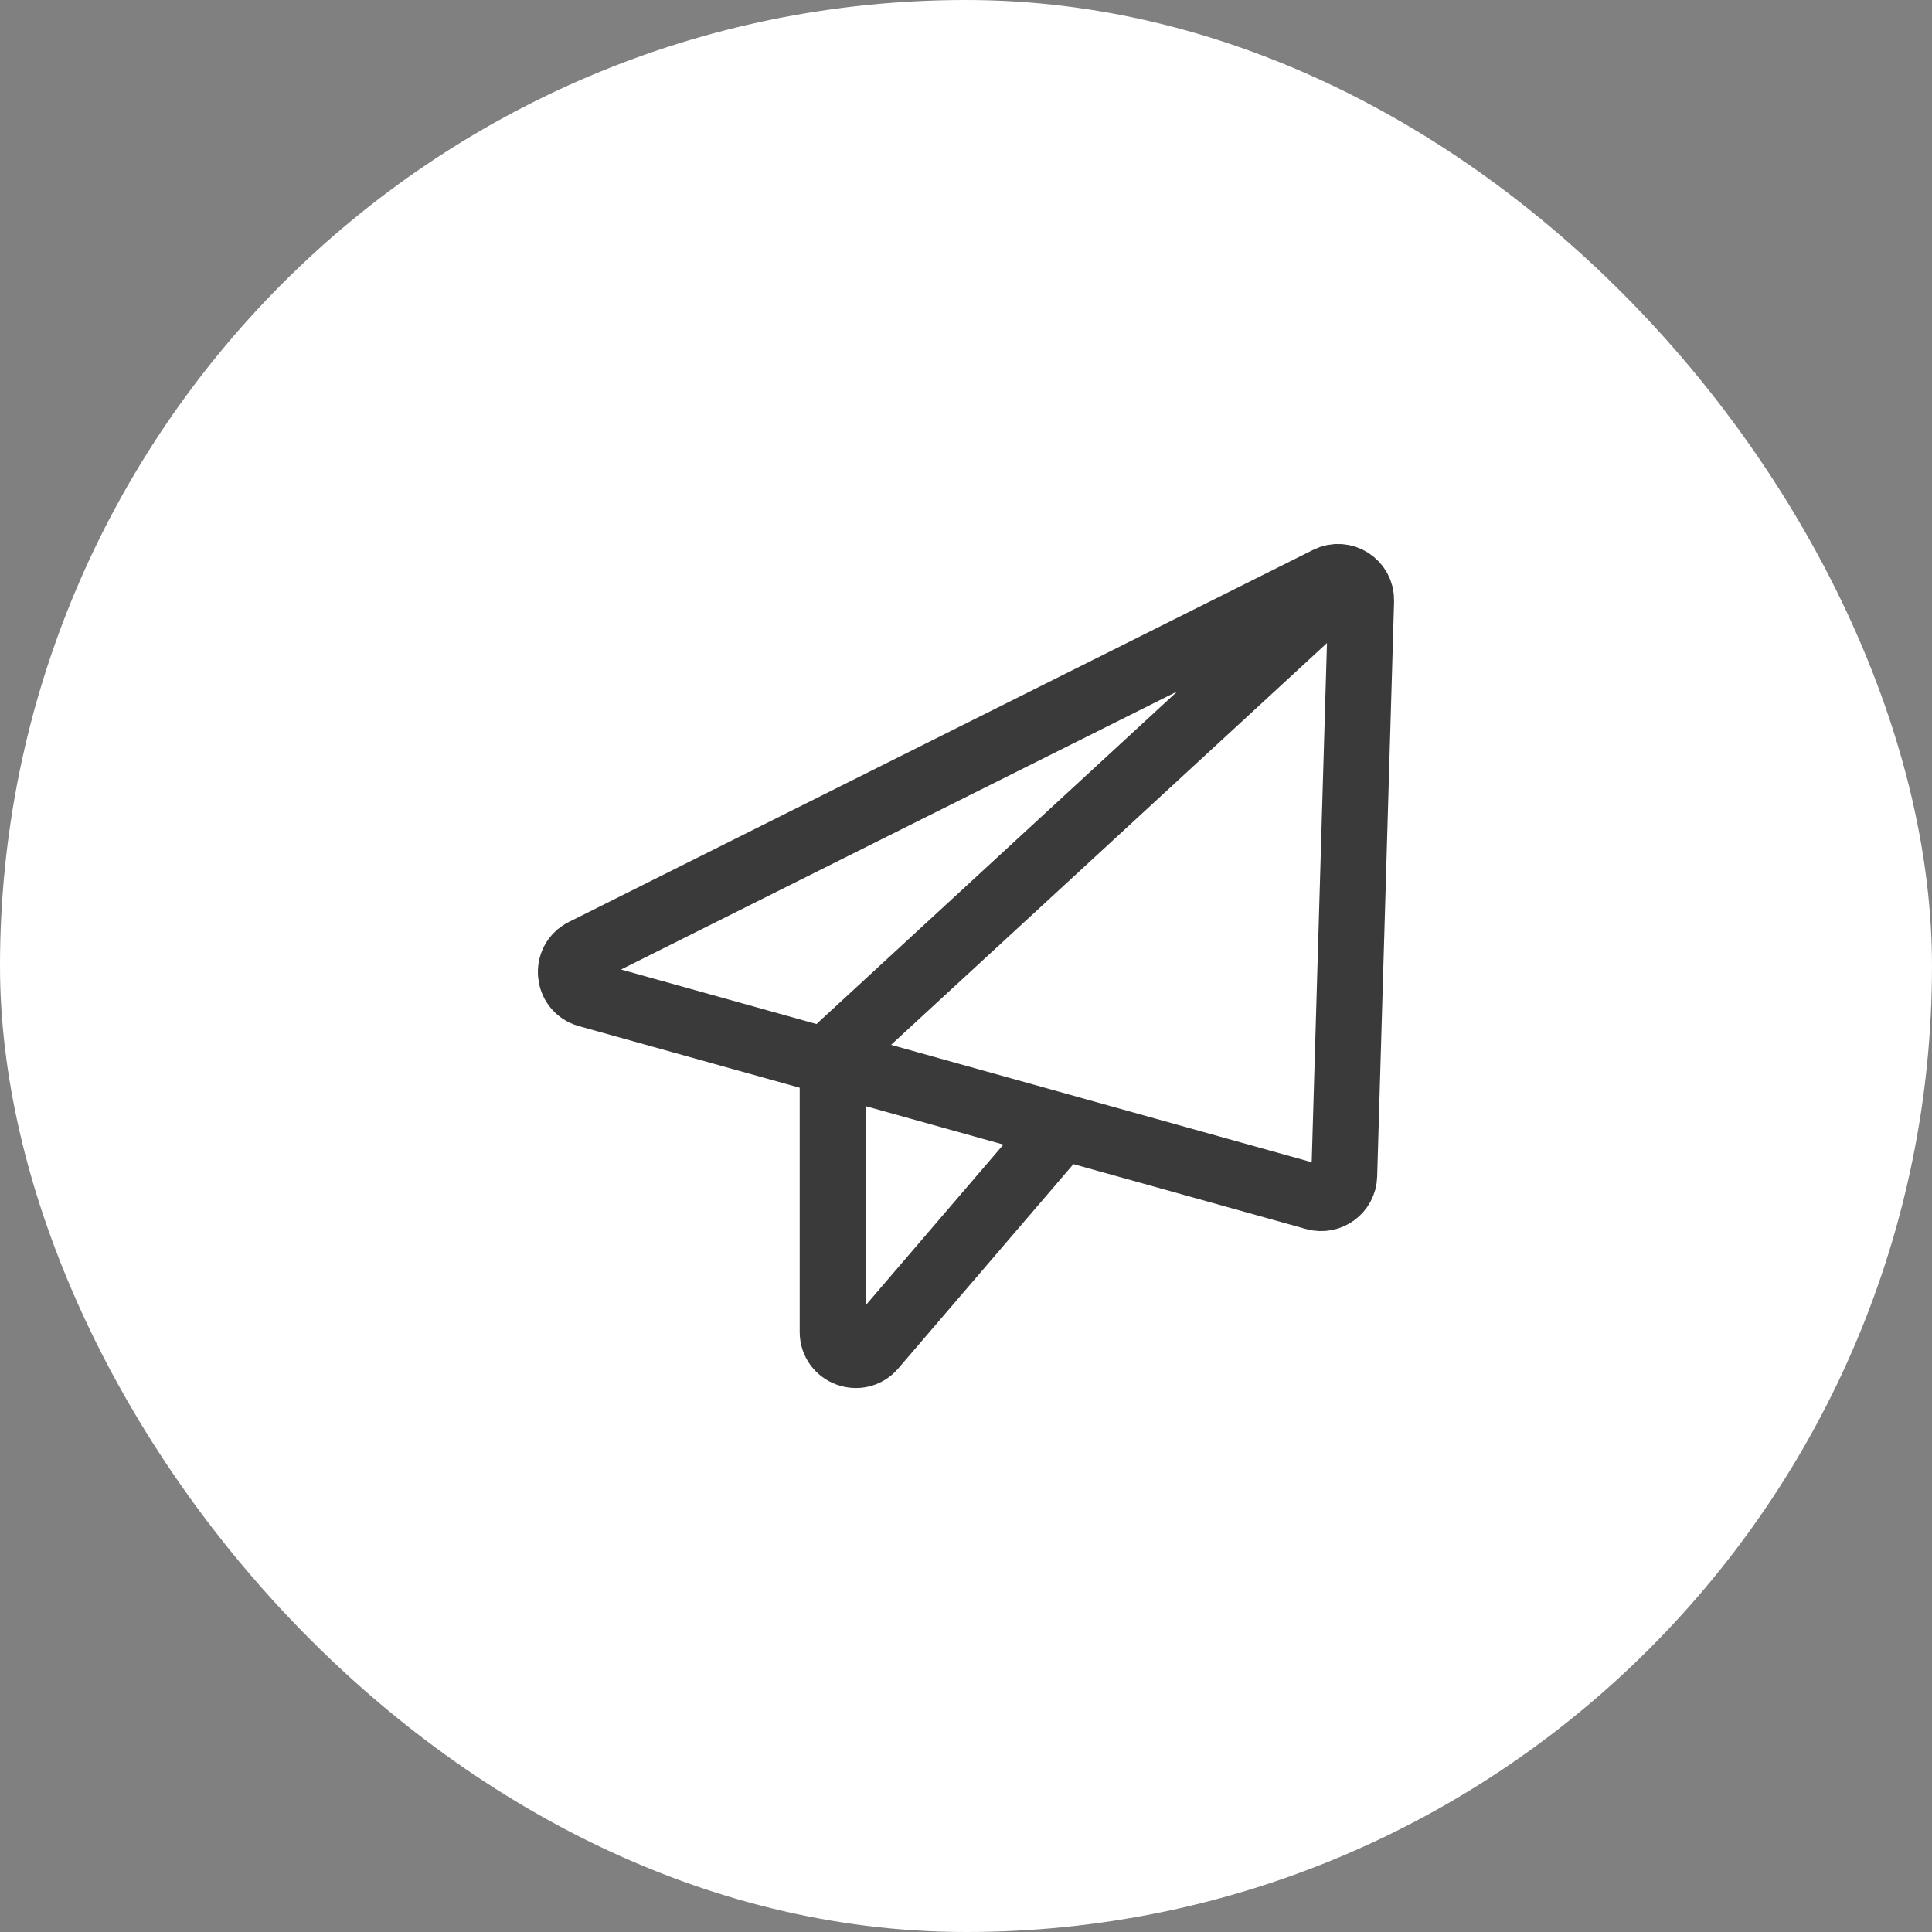
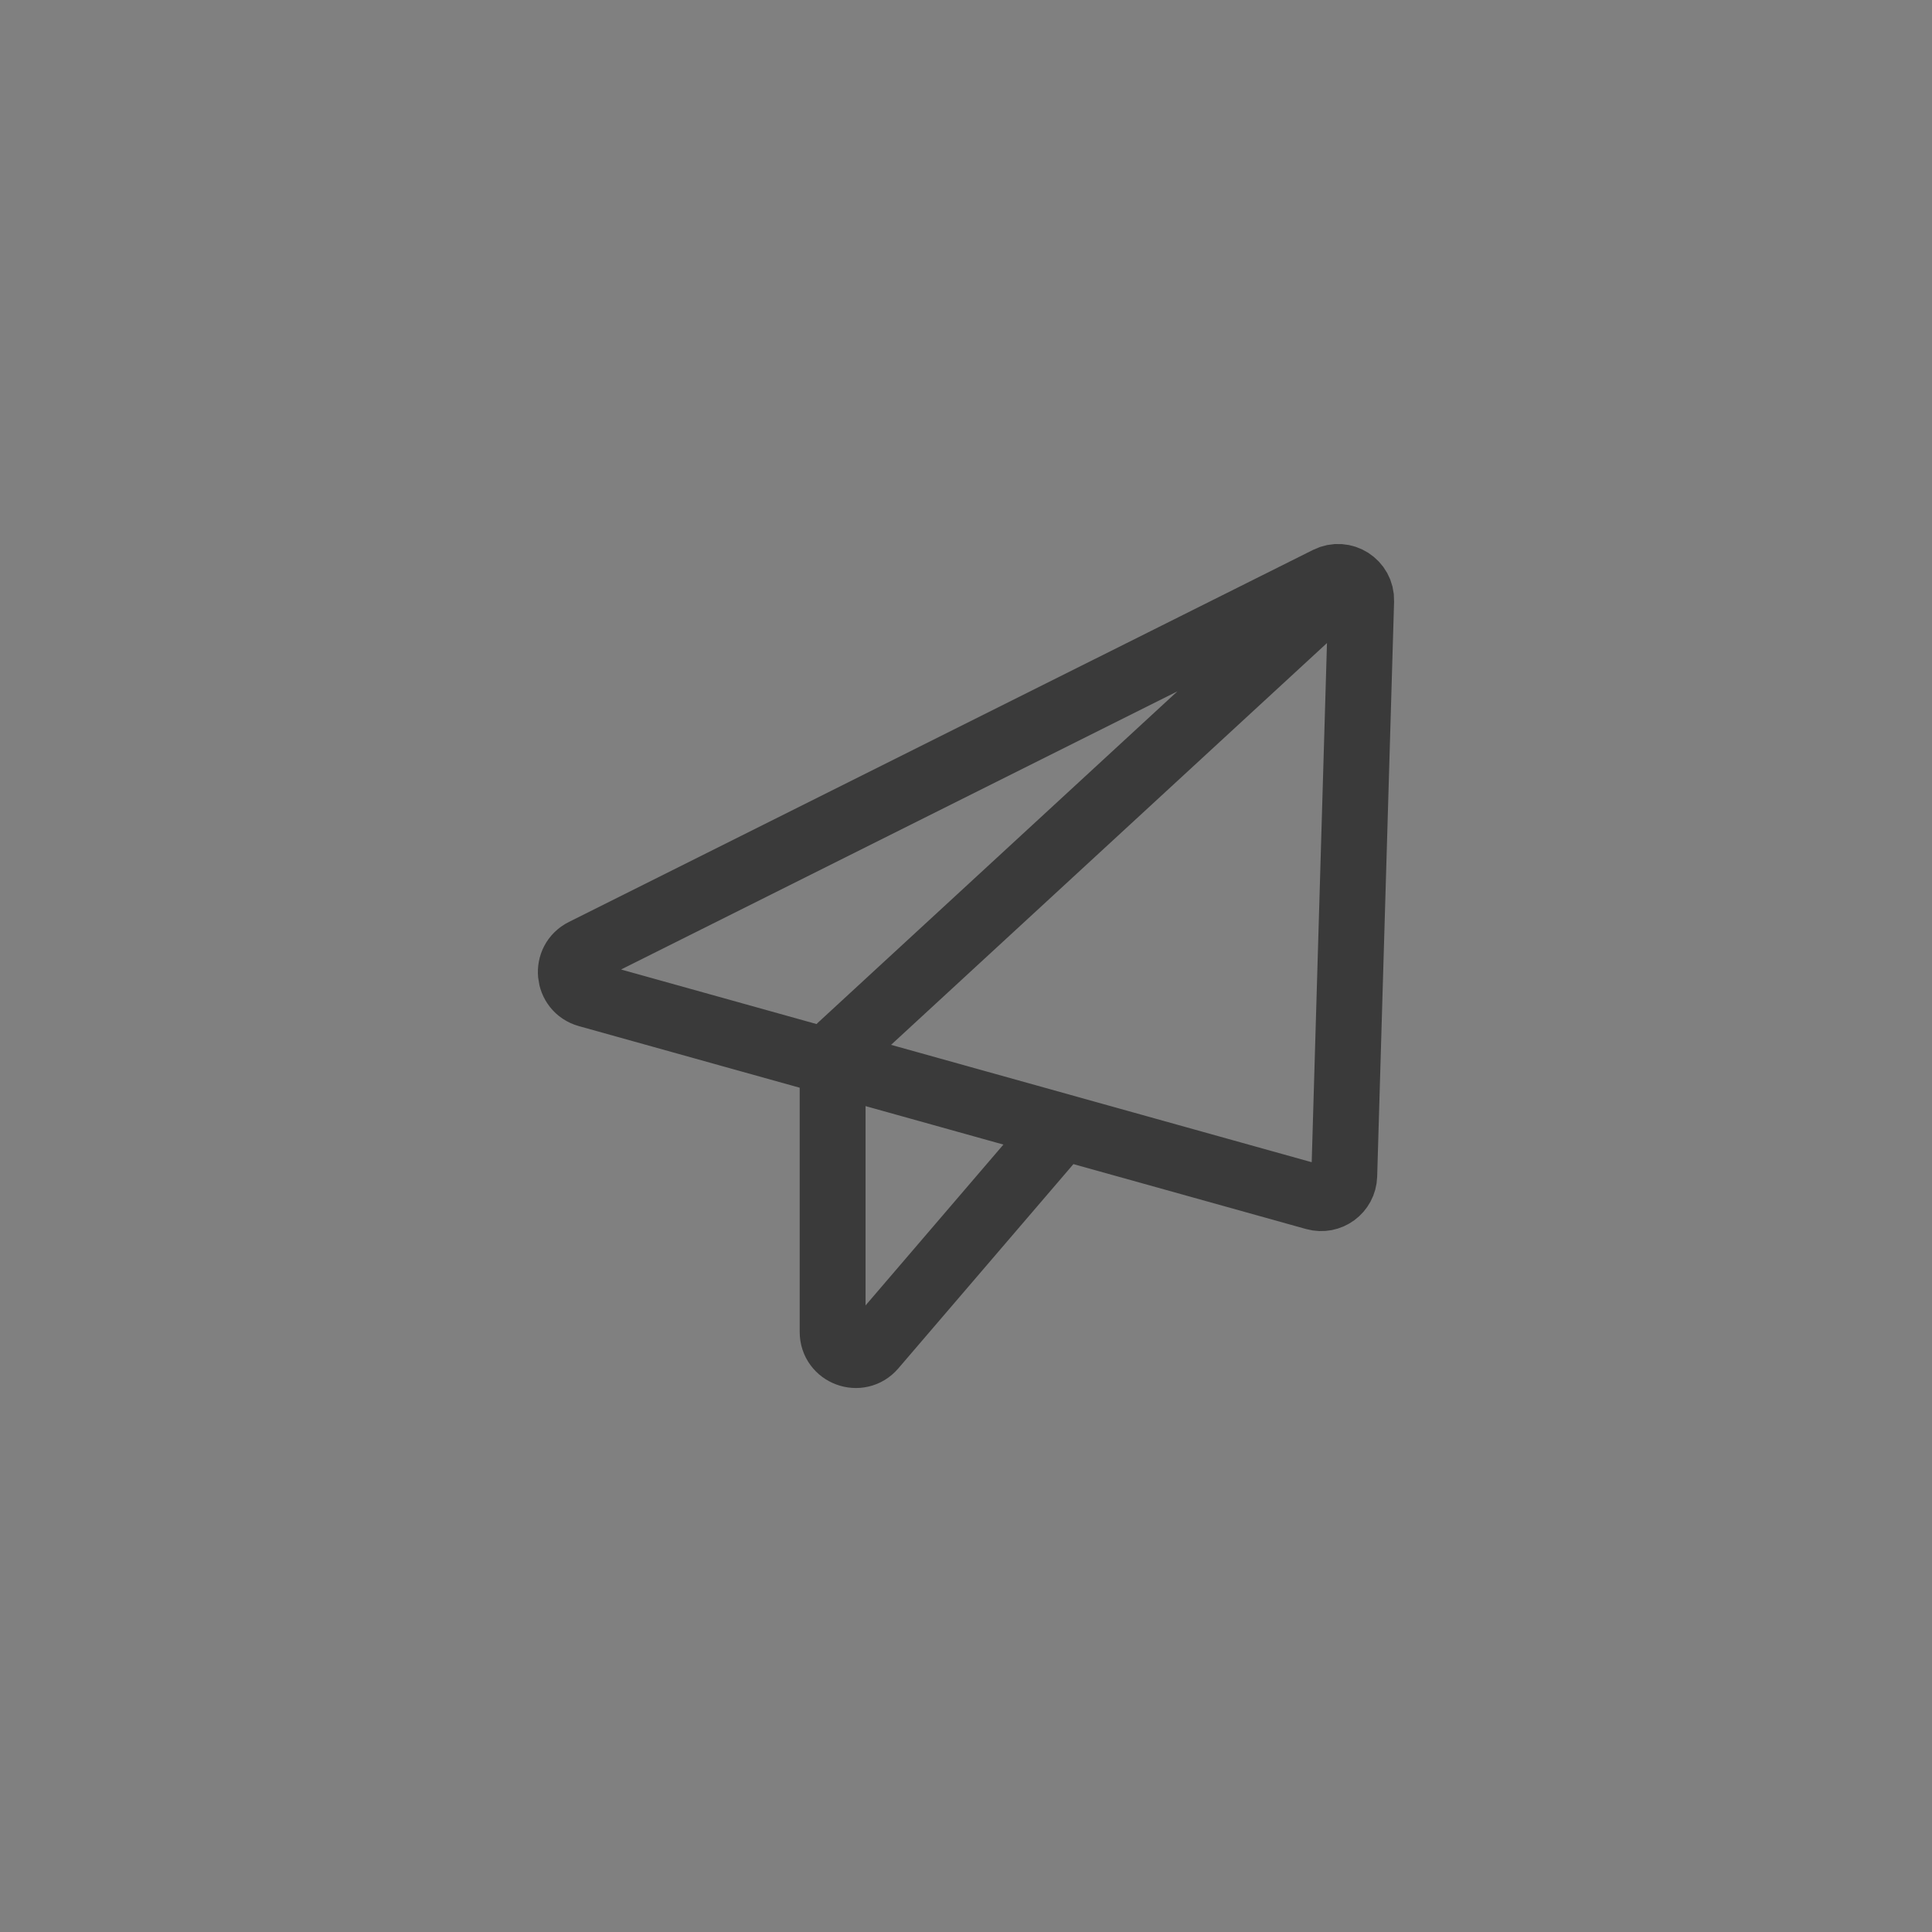
<svg xmlns="http://www.w3.org/2000/svg" width="88" height="88" viewBox="0 0 88 88" fill="none">
  <rect x="0" y="0" width="88" height="88" fill="#808080" stroke="none" />
-   <rect width="88" height="88" rx="44" fill="white" />
-   <path d="M59.945 27.708L49.105 37.7L38.264 47.692C38.048 47.891 37.925 48.172 37.925 48.466V60.668C37.925 61.645 39.141 62.095 39.778 61.353L48.265 51.451M26.582 43.336L60.476 26.39C61.188 26.033 62.023 26.566 61.999 27.362L61.229 53.553C61.209 54.237 60.552 54.72 59.894 54.536L26.77 45.293C25.842 45.034 25.72 43.767 26.582 43.336Z" stroke="#3A3A3A" stroke-width="3" stroke-linecap="round" stroke-linejoin="round" />
+   <path d="M59.945 27.708L38.264 47.692C38.048 47.891 37.925 48.172 37.925 48.466V60.668C37.925 61.645 39.141 62.095 39.778 61.353L48.265 51.451M26.582 43.336L60.476 26.39C61.188 26.033 62.023 26.566 61.999 27.362L61.229 53.553C61.209 54.237 60.552 54.72 59.894 54.536L26.77 45.293C25.842 45.034 25.72 43.767 26.582 43.336Z" stroke="#3A3A3A" stroke-width="3" stroke-linecap="round" stroke-linejoin="round" />
</svg>